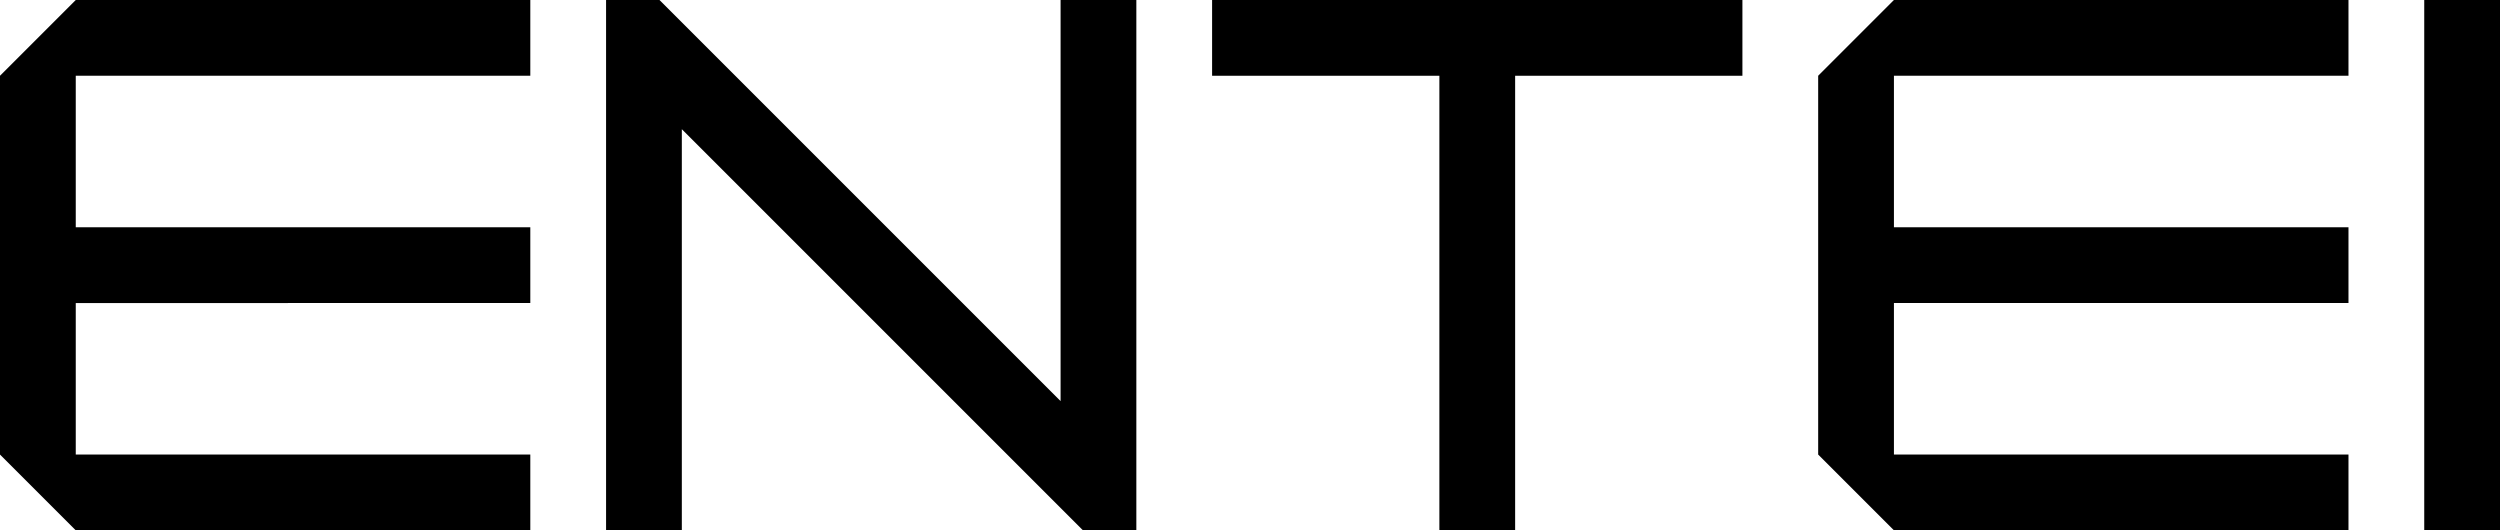
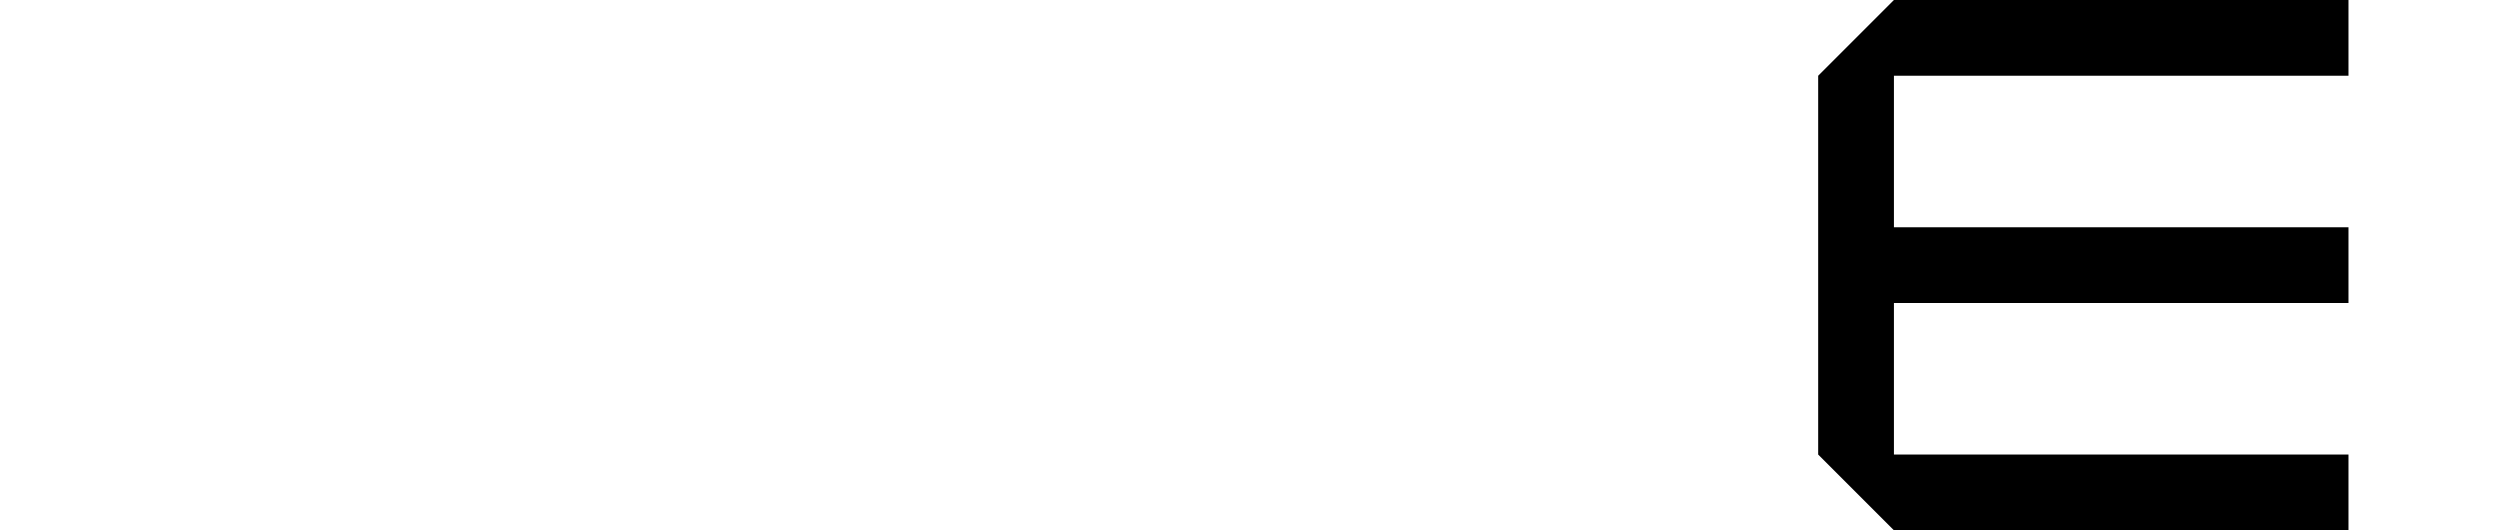
<svg xmlns="http://www.w3.org/2000/svg" id="Layer_1" data-name="Layer 1" viewBox="0 0 692 146.79">
-   <path d="M20.97,0h125.82v20.97H20.97v41.94h125.82v20.97H20.97v41.94h125.82v20.97H20.97L0,125.82V20.97L20.97,0Z" />
-   <path d="M188.73,35.75v111.03h-20.97V0h14.78l111.03,111.03V0h20.97v146.79h-14.78l-111.03-111.03Z" />
-   <path d="M419.39,20.97v125.82h-20.97V20.97h-62.91V0h146.79v20.97h-62.91Z" />
  <path d="M524.24,0h125.82v20.97h-125.82v41.94h125.82v20.97h-125.82v41.94h125.82v20.97h-125.82l-20.97-20.97V20.97l20.97-20.97Z" />
-   <path d="M692,146.79h-20.97V0h20.97v146.79Z" />
</svg>